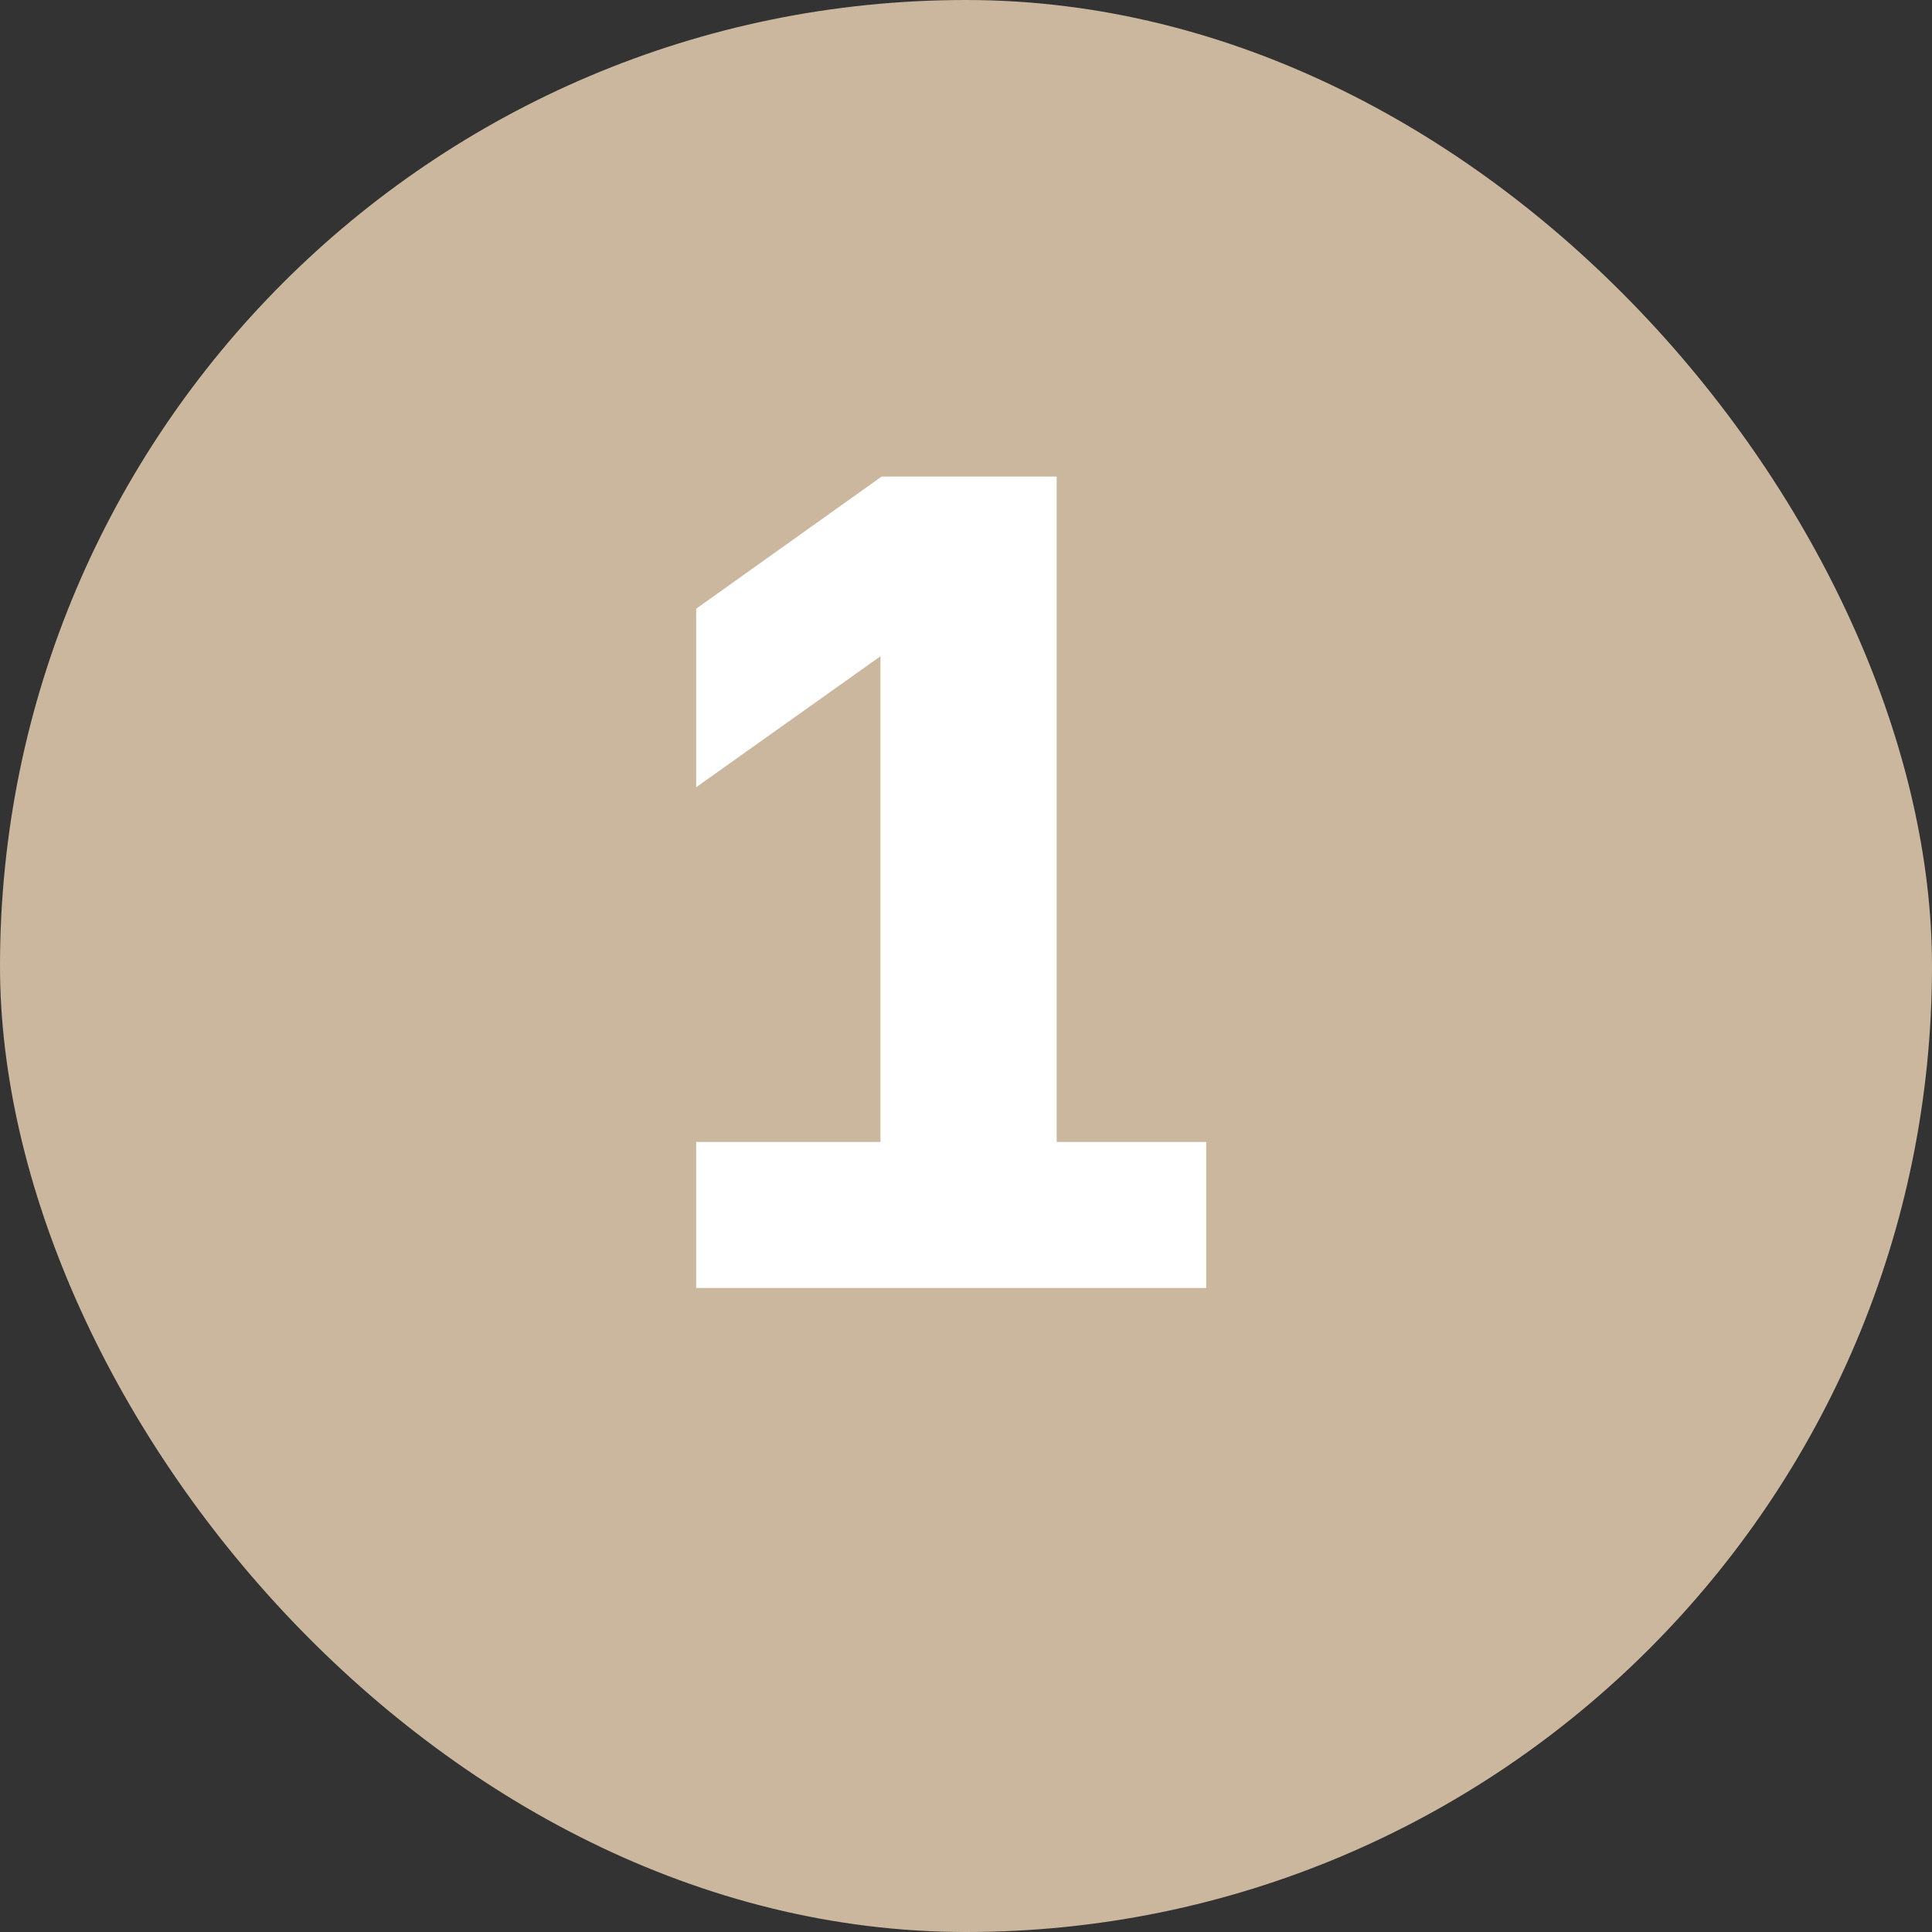
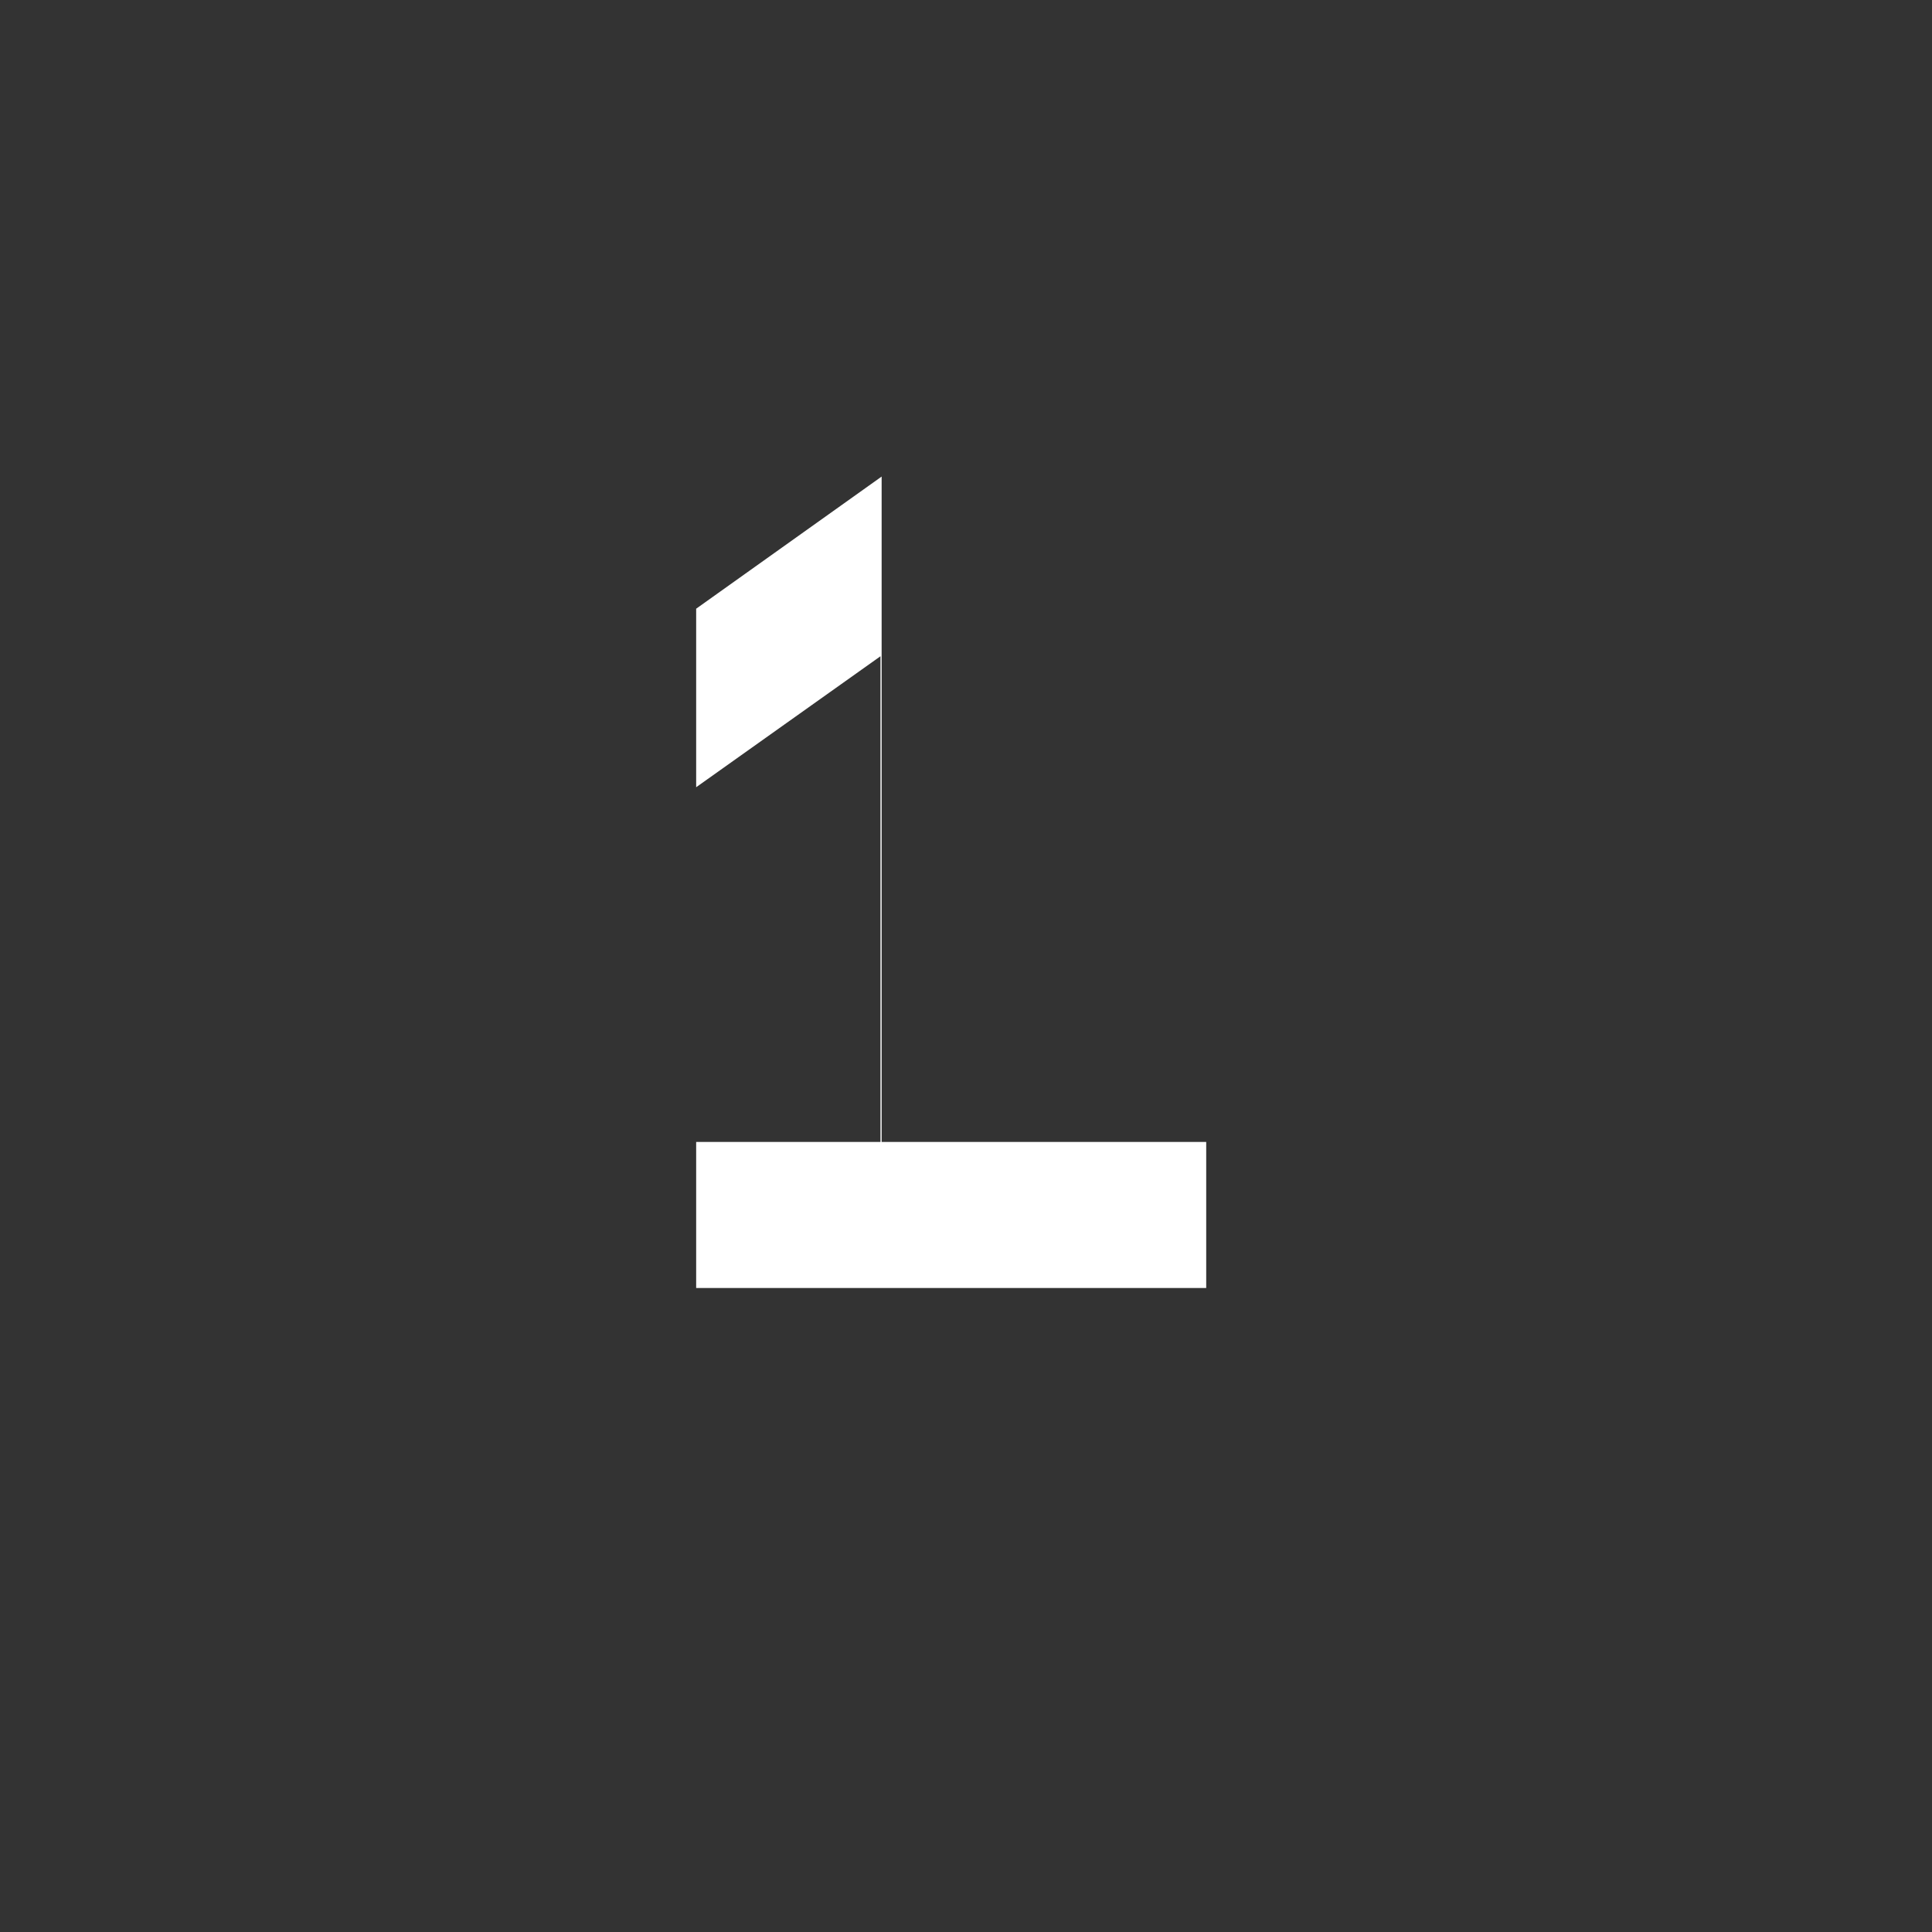
<svg xmlns="http://www.w3.org/2000/svg" width="30" height="30" viewBox="0 0 30 30" fill="none">
  <rect x="0" y="0" width="30" height="30" fill="#333333" stroke="none" />
-   <rect width="30" height="30" rx="15" fill="#CAB79D" />
-   <path d="M10.81 20V17.732H13.672V10.19L10.81 12.224V9.452L13.69 7.4H16.408V17.732H18.73V20H10.81Z" fill="white" />
+   <path d="M10.81 20V17.732H13.672V10.19L10.81 12.224V9.452L13.69 7.4V17.732H18.73V20H10.81Z" fill="white" />
</svg>